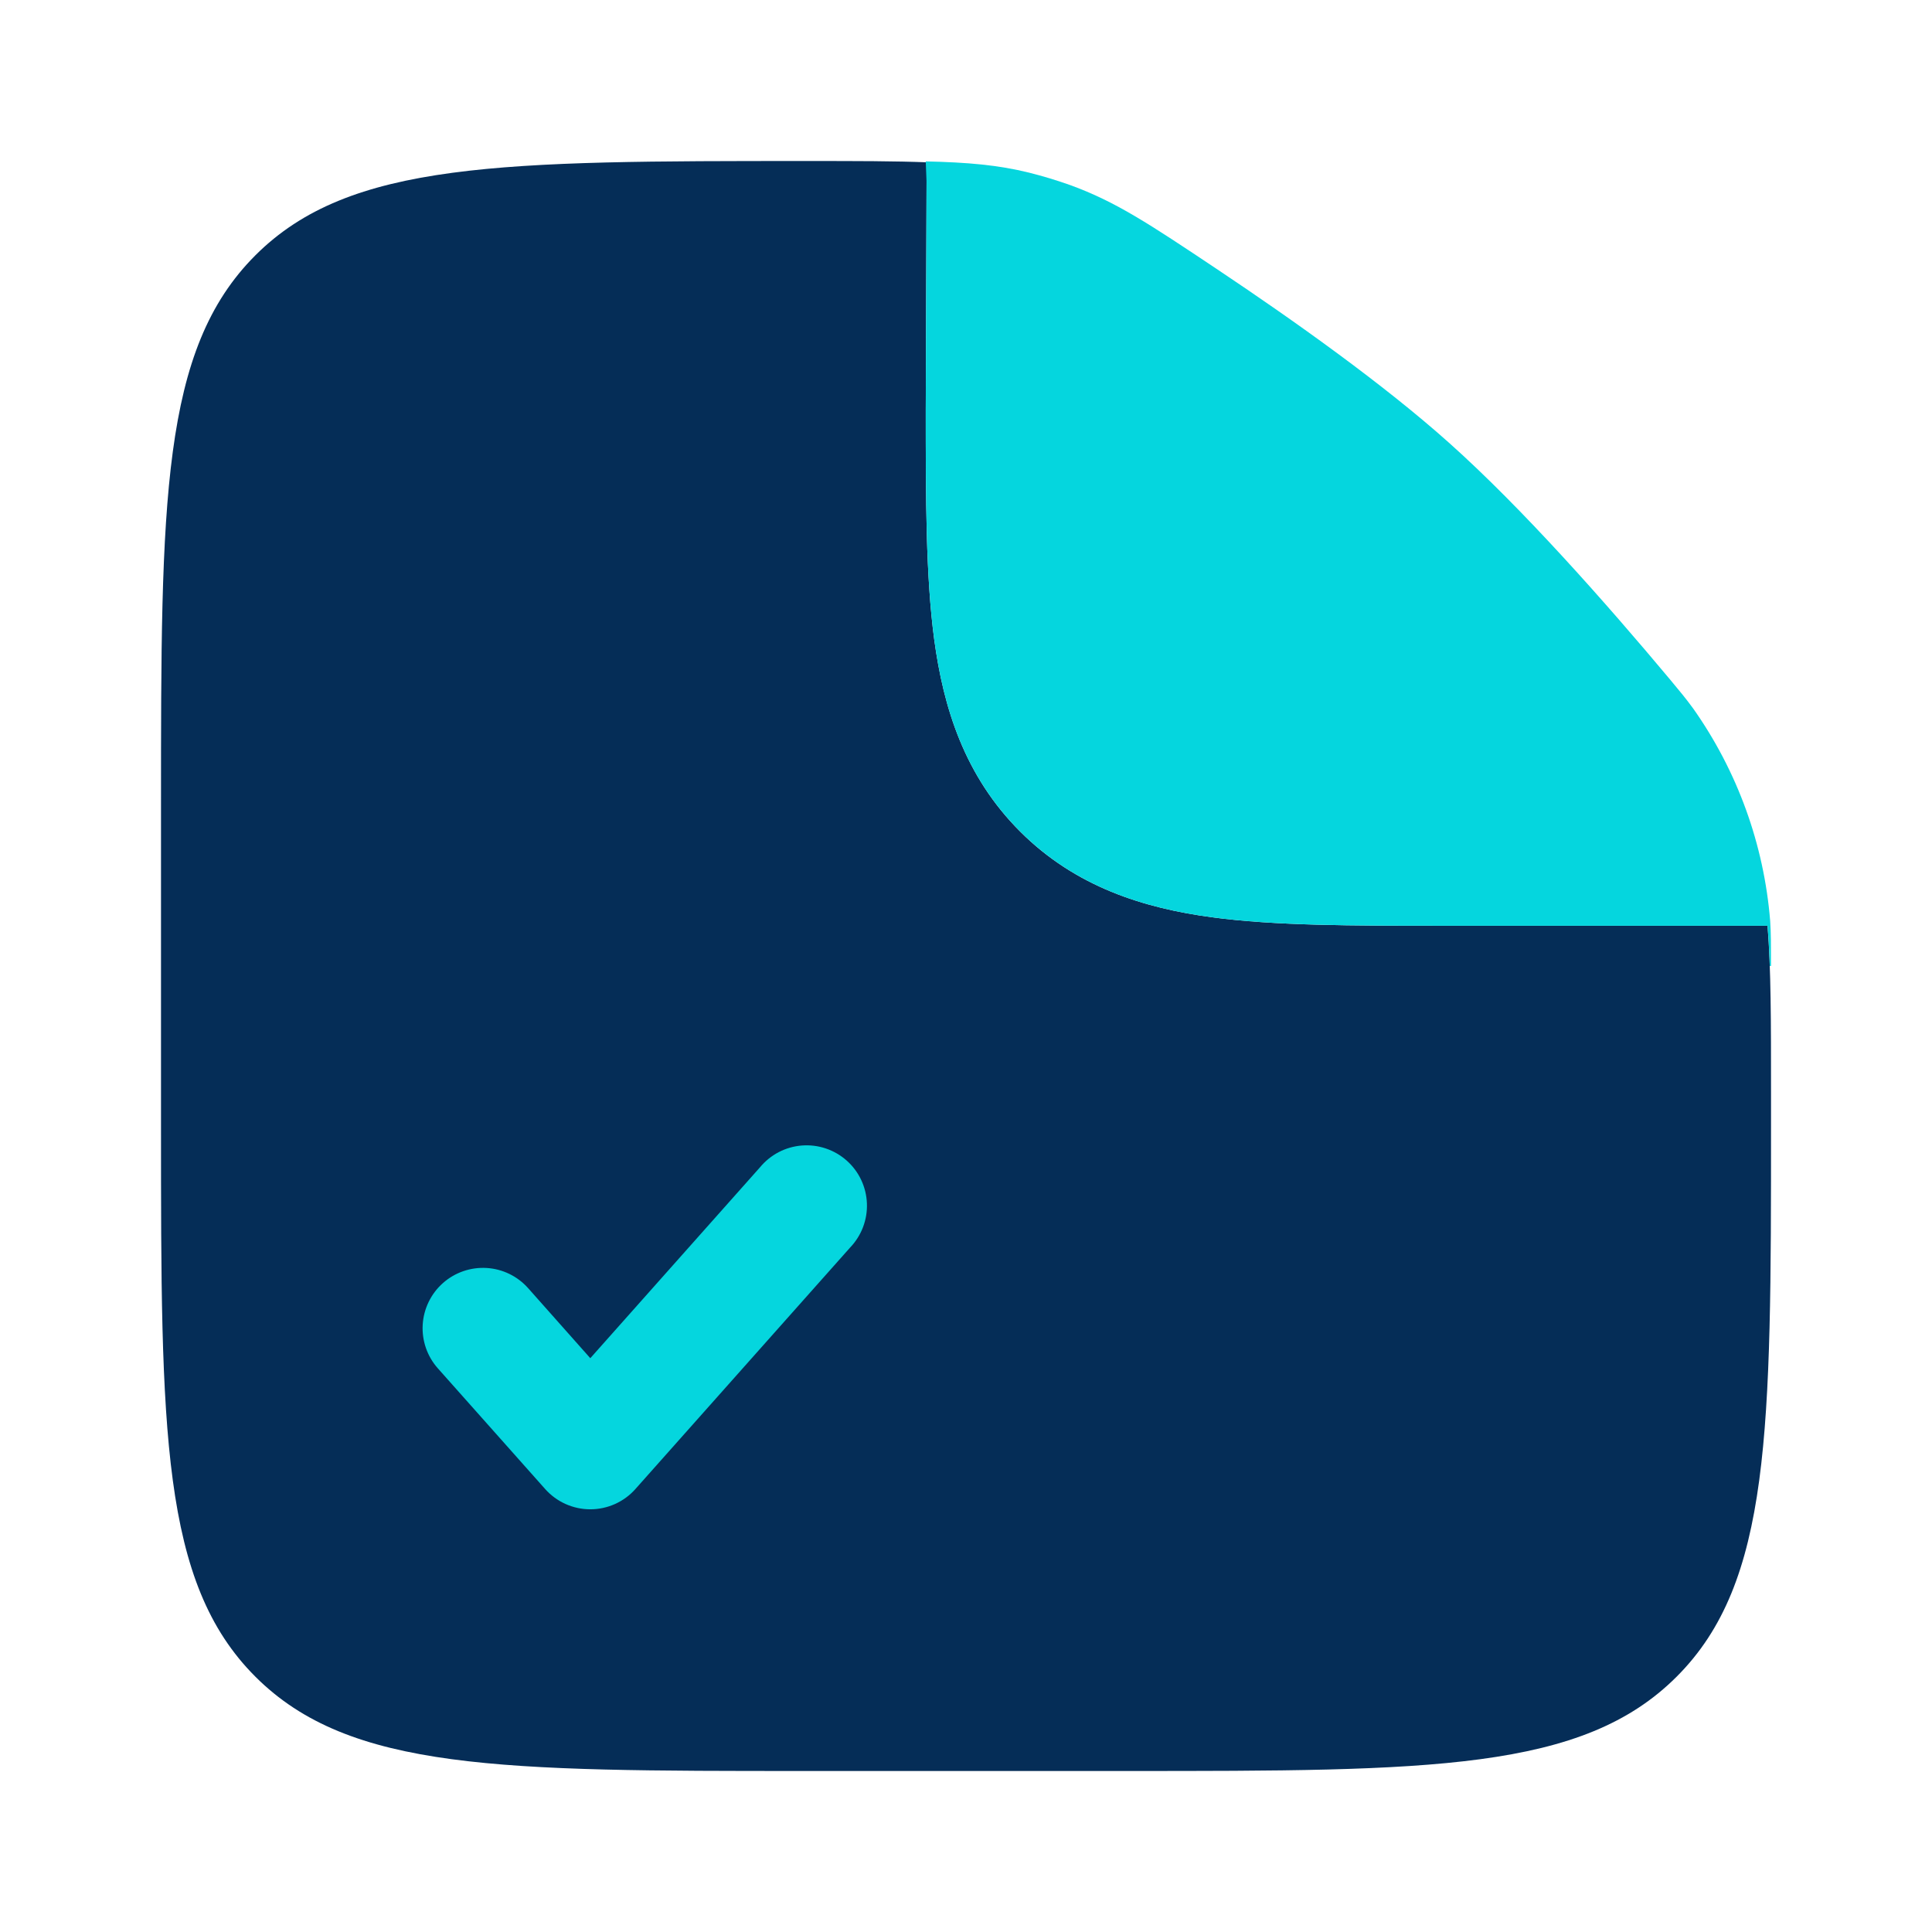
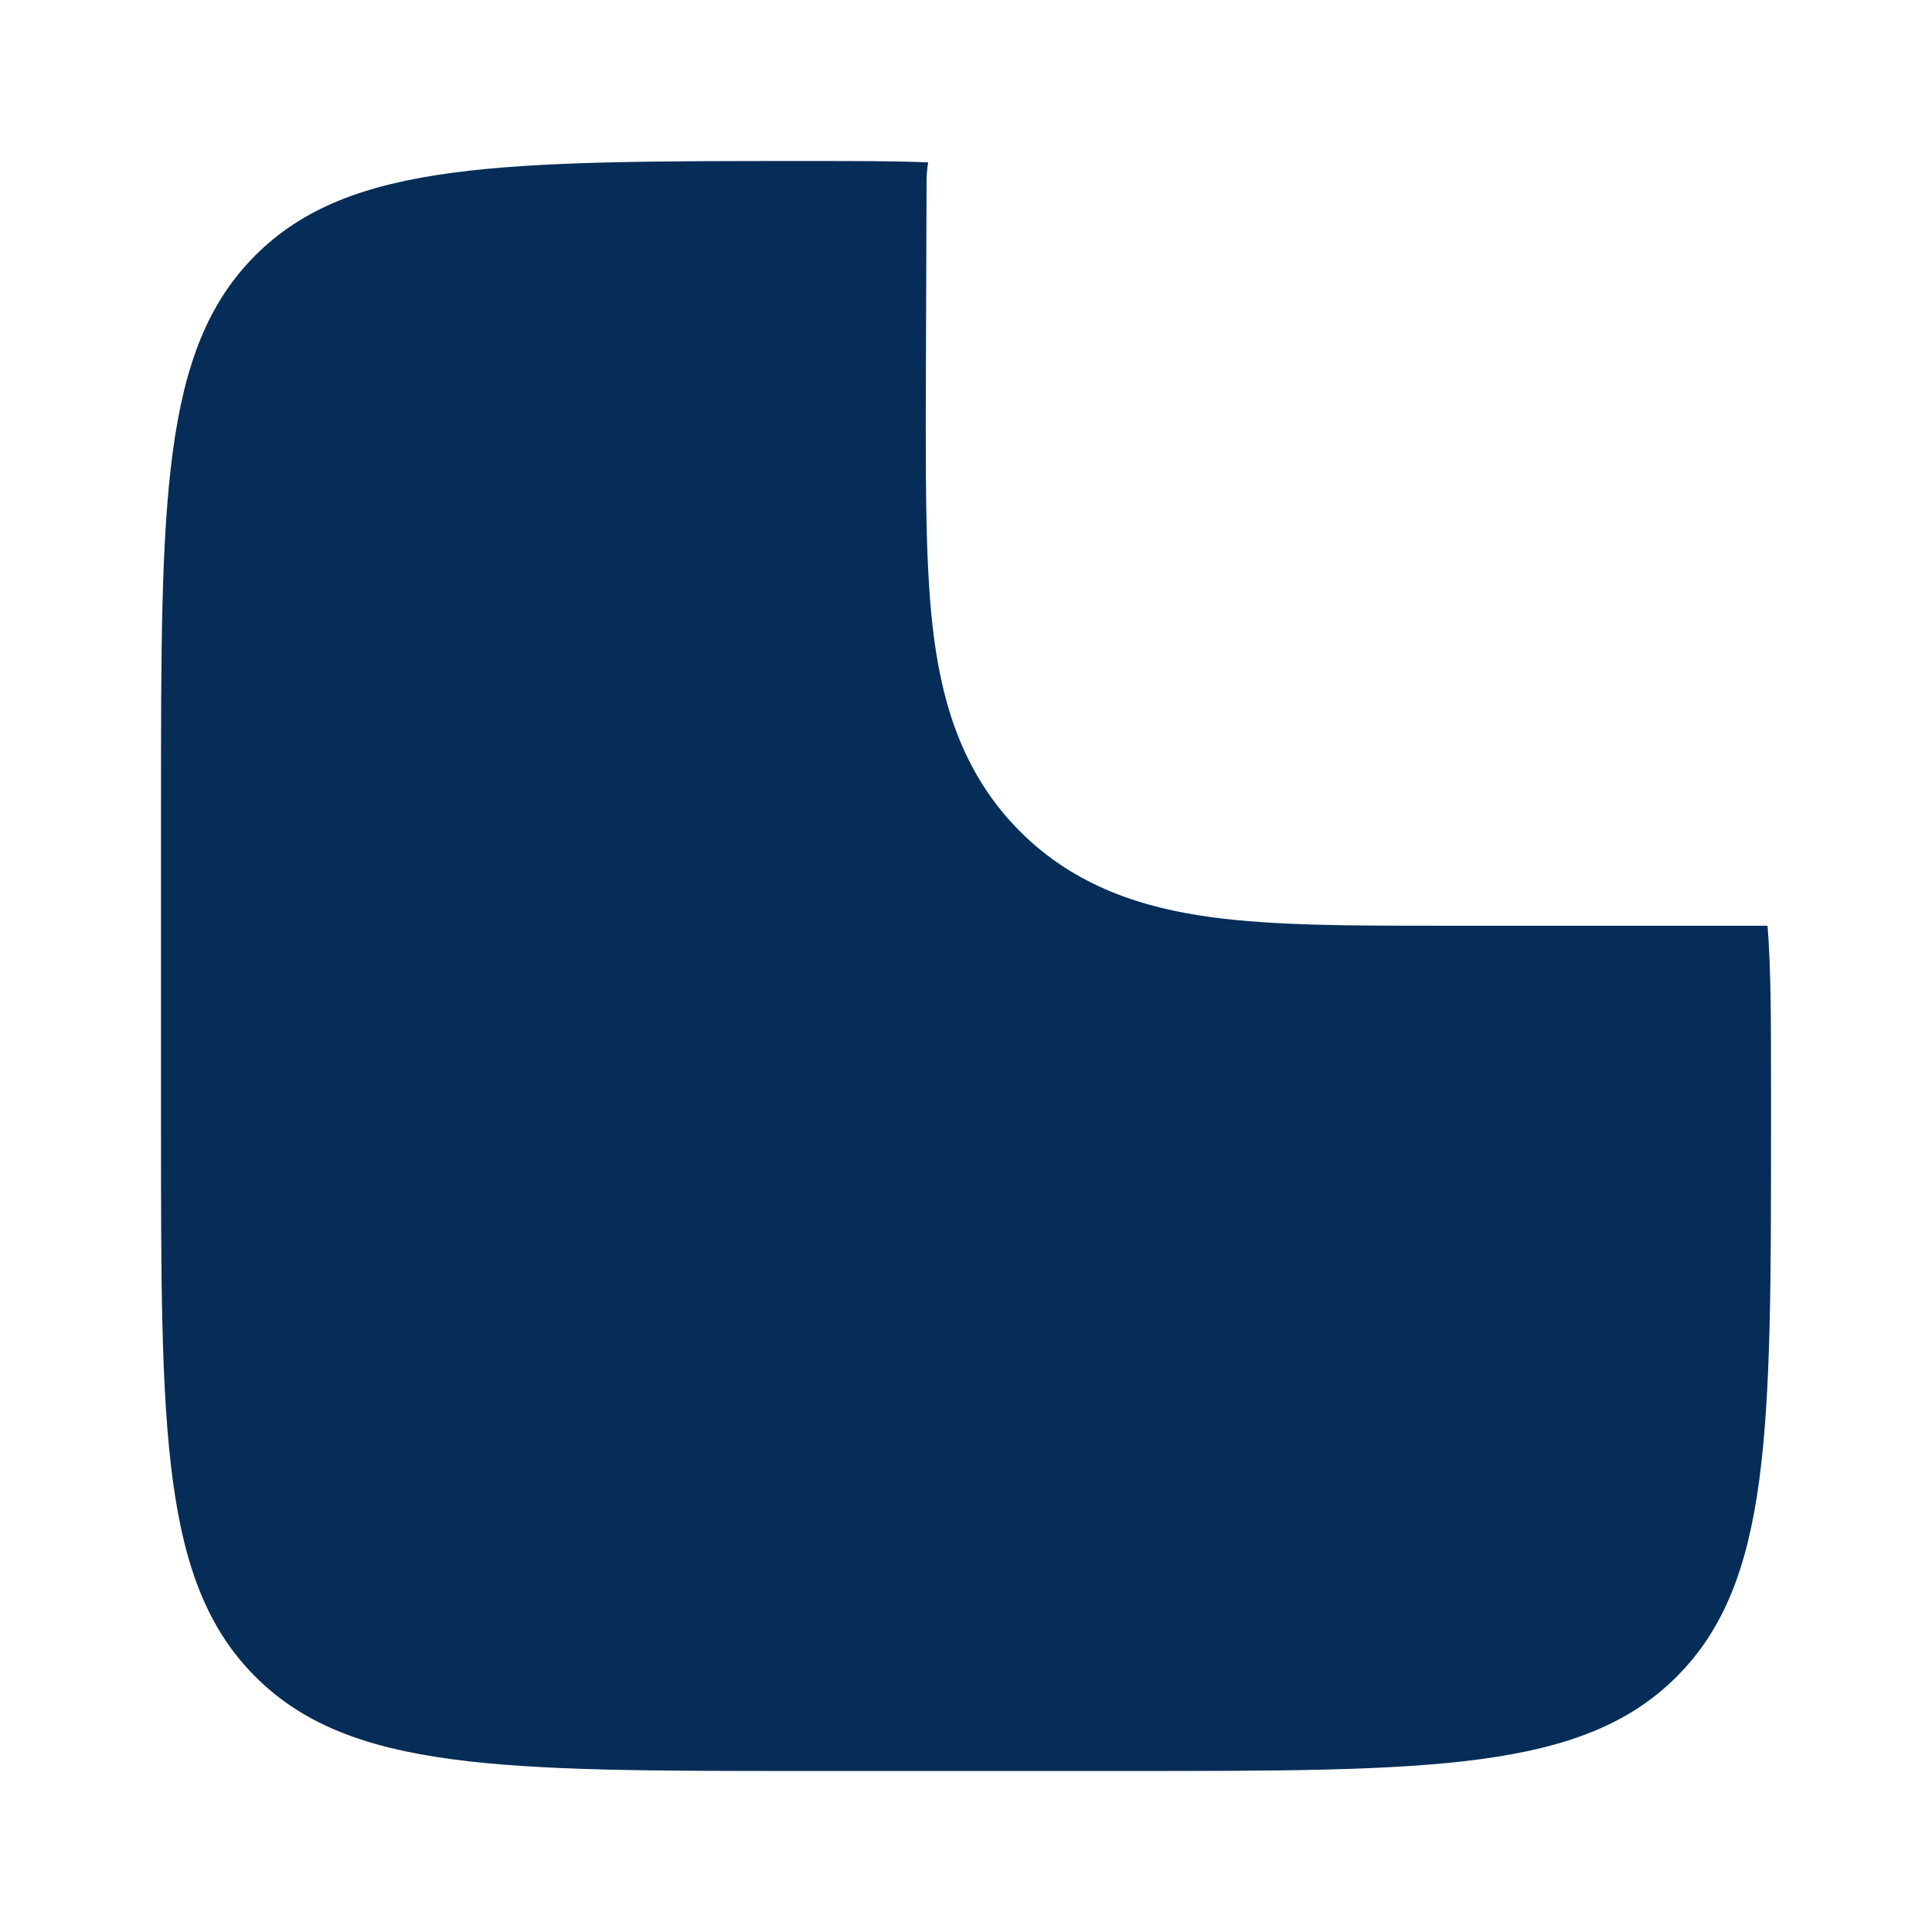
<svg xmlns="http://www.w3.org/2000/svg" width="80" height="80" viewBox="0 0 80 80" fill="none">
  <g opacity="0.98">
    <path fill-rule="evenodd" clip-rule="evenodd" d="M46.667 73.333H33.334C20.764 73.333 14.477 73.333 10.574 69.427C6.667 65.523 6.667 59.237 6.667 46.667V33.333C6.667 20.763 6.667 14.477 10.574 10.573C14.477 6.667 20.797 6.667 33.434 6.667C35.454 6.667 37.07 6.667 38.434 6.723C38.39 6.99 38.367 7.26 38.367 7.537L38.334 16.983C38.334 20.64 38.334 23.873 38.684 26.477C39.064 29.3 39.934 32.123 42.24 34.43C44.54 36.73 47.367 37.603 50.19 37.983C52.794 38.333 56.027 38.333 59.684 38.333H73.19C73.334 40.113 73.334 42.3 73.334 45.21V46.667C73.334 59.237 73.334 65.523 69.427 69.427C65.524 73.333 59.237 73.333 46.667 73.333Z" fill="#002954" />
-     <path d="M35.2 51.66C35.433 51.417 35.615 51.13 35.735 50.816C35.855 50.501 35.91 50.166 35.897 49.829C35.884 49.493 35.803 49.162 35.66 48.858C35.516 48.553 35.312 48.281 35.06 48.057C34.809 47.834 34.515 47.663 34.196 47.556C33.876 47.448 33.539 47.407 33.203 47.433C32.867 47.46 32.541 47.553 32.242 47.709C31.944 47.865 31.68 48.08 31.466 48.34L24.443 56.24L21.869 53.34C21.429 52.844 20.81 52.543 20.148 52.504C19.486 52.465 18.835 52.69 18.34 53.13C17.844 53.57 17.543 54.19 17.503 54.852C17.464 55.514 17.689 56.164 18.13 56.66L22.576 61.66C22.811 61.923 23.098 62.134 23.42 62.278C23.742 62.422 24.09 62.497 24.443 62.497C24.795 62.497 25.144 62.422 25.466 62.278C25.787 62.134 26.075 61.923 26.309 61.66L35.2 51.66ZM38.366 7.533L38.333 16.983C38.333 20.64 38.333 23.87 38.683 26.477C39.063 29.3 39.933 32.123 42.239 34.427C44.539 36.73 47.366 37.603 50.19 37.983C52.793 38.333 56.026 38.333 59.683 38.333H73.189C73.233 38.85 73.263 39.403 73.283 40H73.333C73.333 39.107 73.333 38.66 73.299 38.133C73.043 34.966 71.94 31.925 70.106 29.33C69.793 28.903 69.579 28.65 69.156 28.14C66.513 24.98 63.033 21.04 59.999 18.333C57.3 15.92 53.596 13.283 50.366 11.127C47.593 9.277 46.206 8.35 44.303 7.66C43.749 7.463 43.186 7.293 42.616 7.15C41.336 6.833 40.09 6.723 38.333 6.683L38.366 7.533Z" fill="#00D5DD" />
  </g>
</svg>